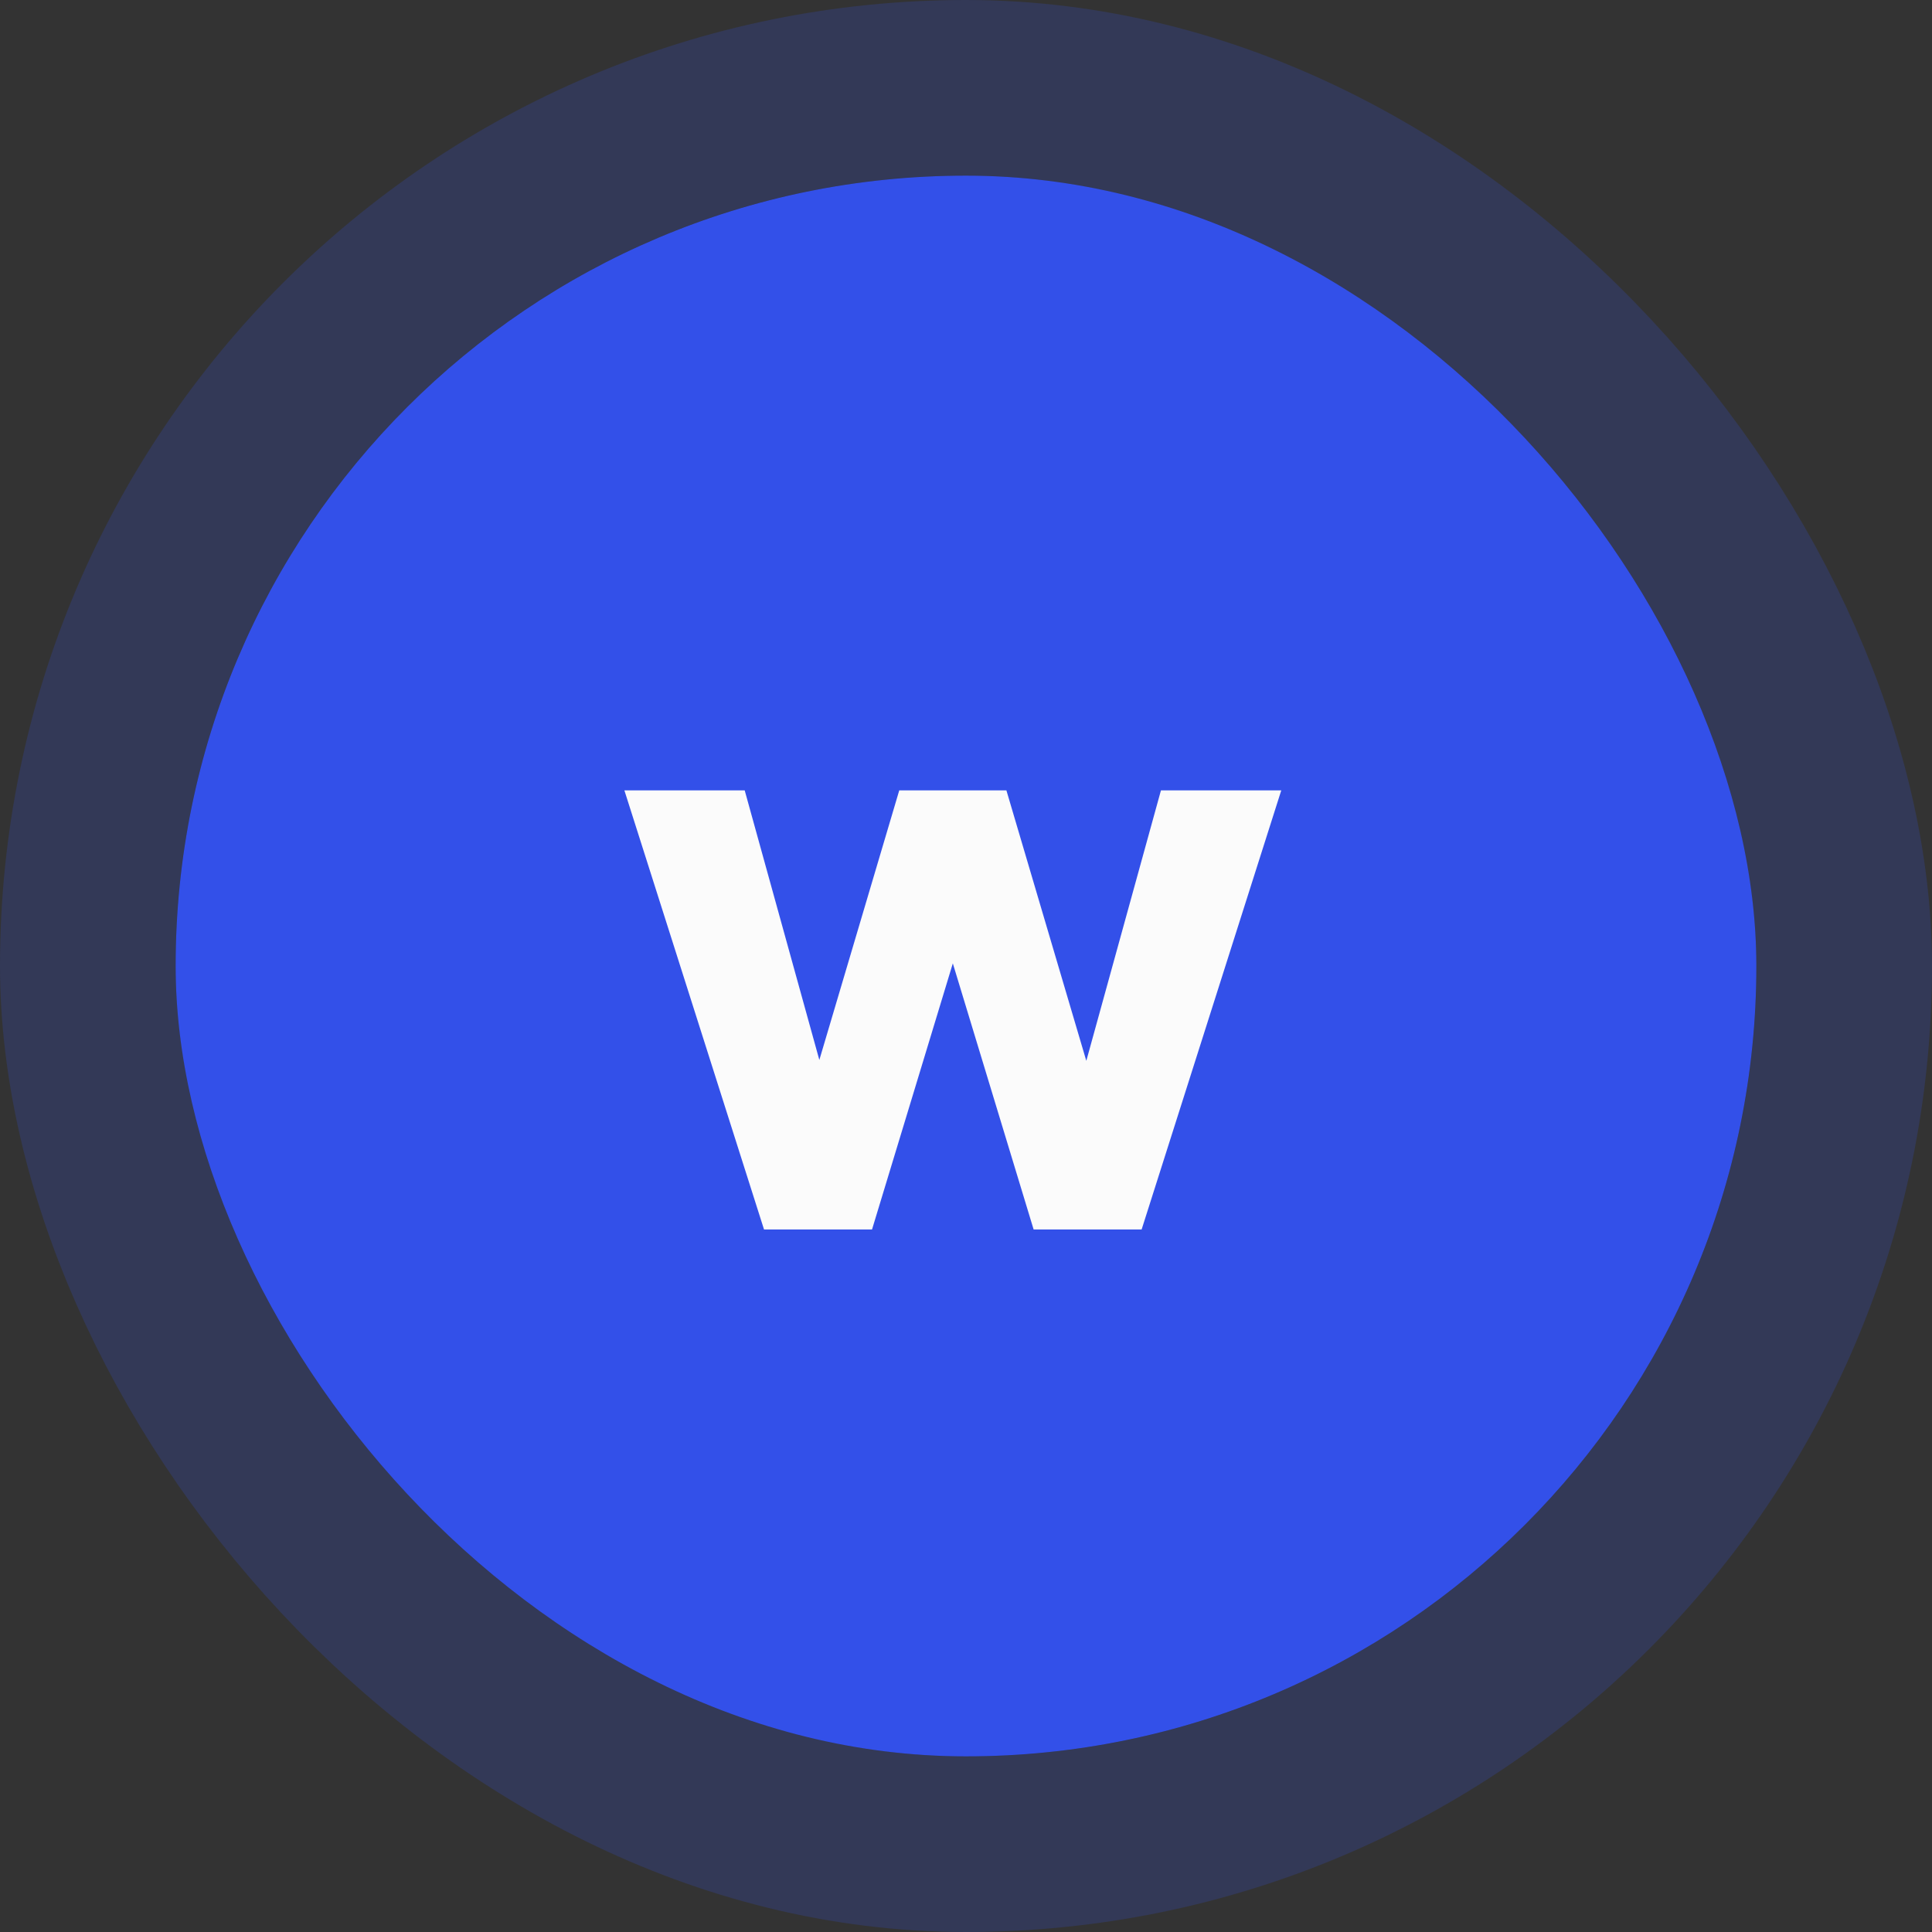
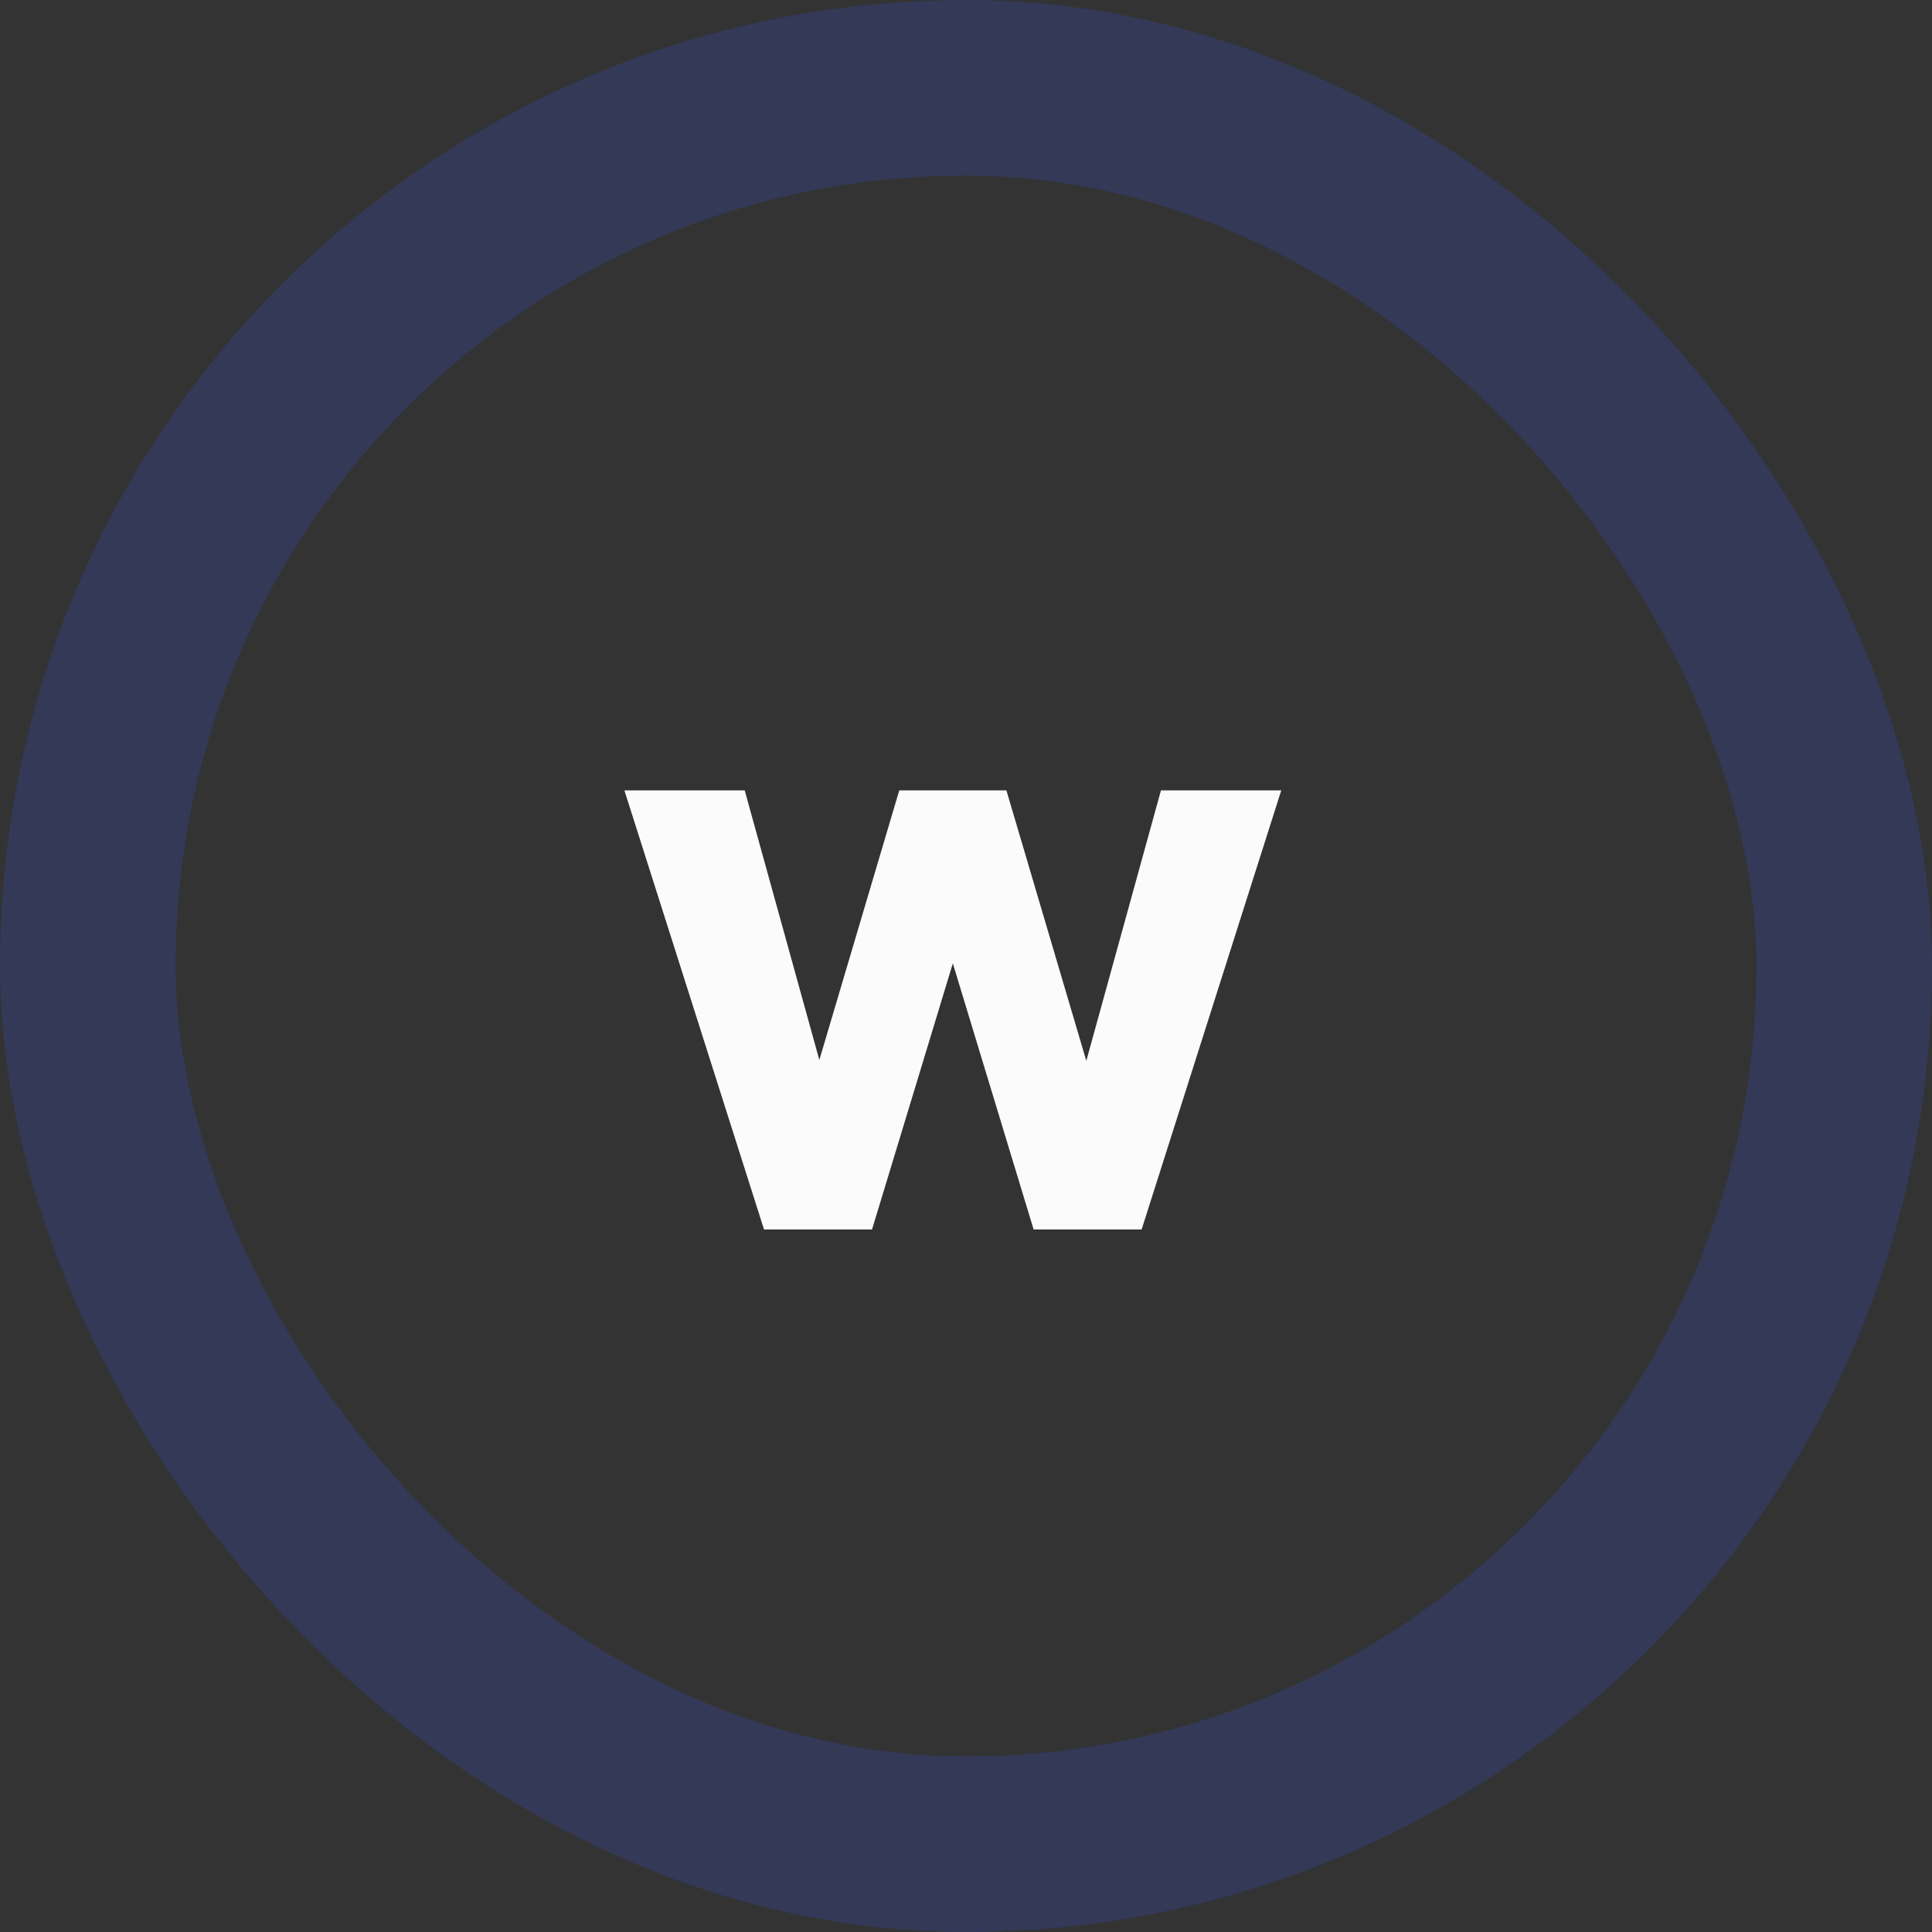
<svg xmlns="http://www.w3.org/2000/svg" width="44" height="44" fill="none">
  <rect width="100%" height="100%" fill="#333333" stroke="none" />
-   <rect x="4" y="4" width="36" height="36" rx="18" fill="#3350E9" />
  <rect x="2" y="2" width="40" height="40" rx="20" stroke="#3350E9" stroke-opacity=".2" stroke-width="4" />
  <path d="m24.74 24.16 1.7-6.16h2.74L26 28h-2.46l-1.84-6.06L19.86 28H17.4l-3.18-10h2.74l1.7 6.14L20.48 18h2.44l1.82 6.16Z" fill="#FBFBFB" />
</svg>